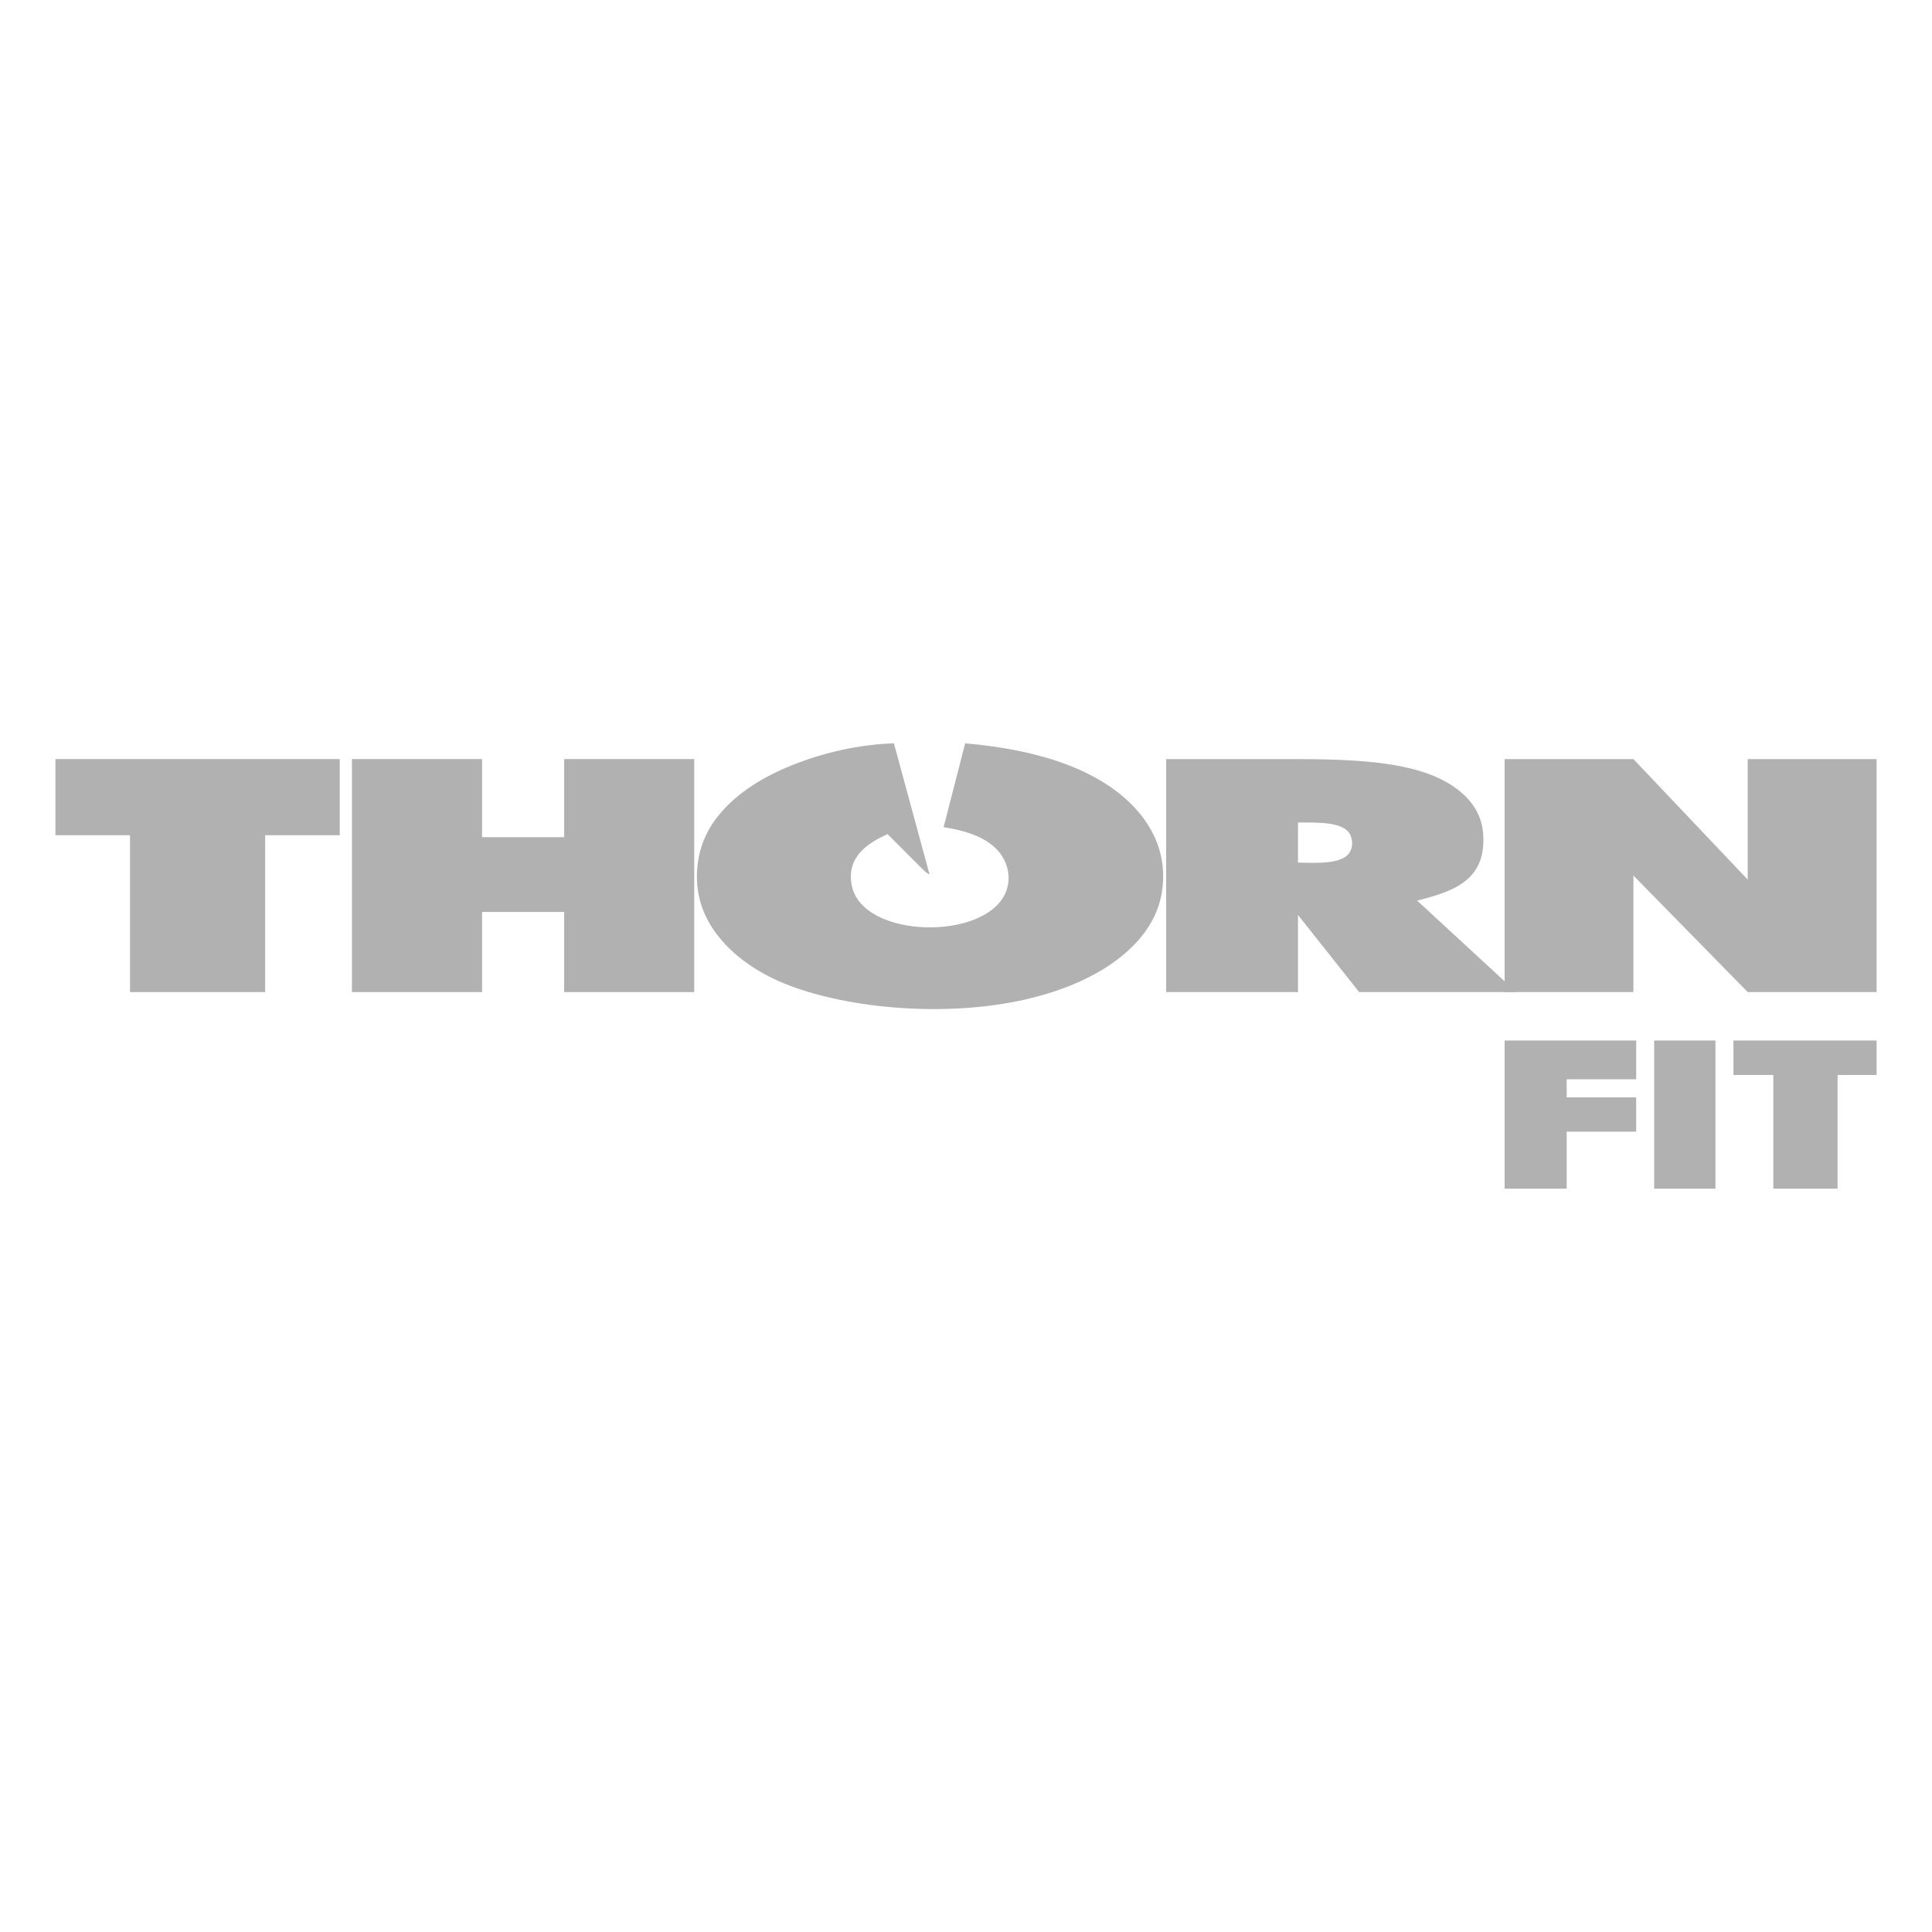
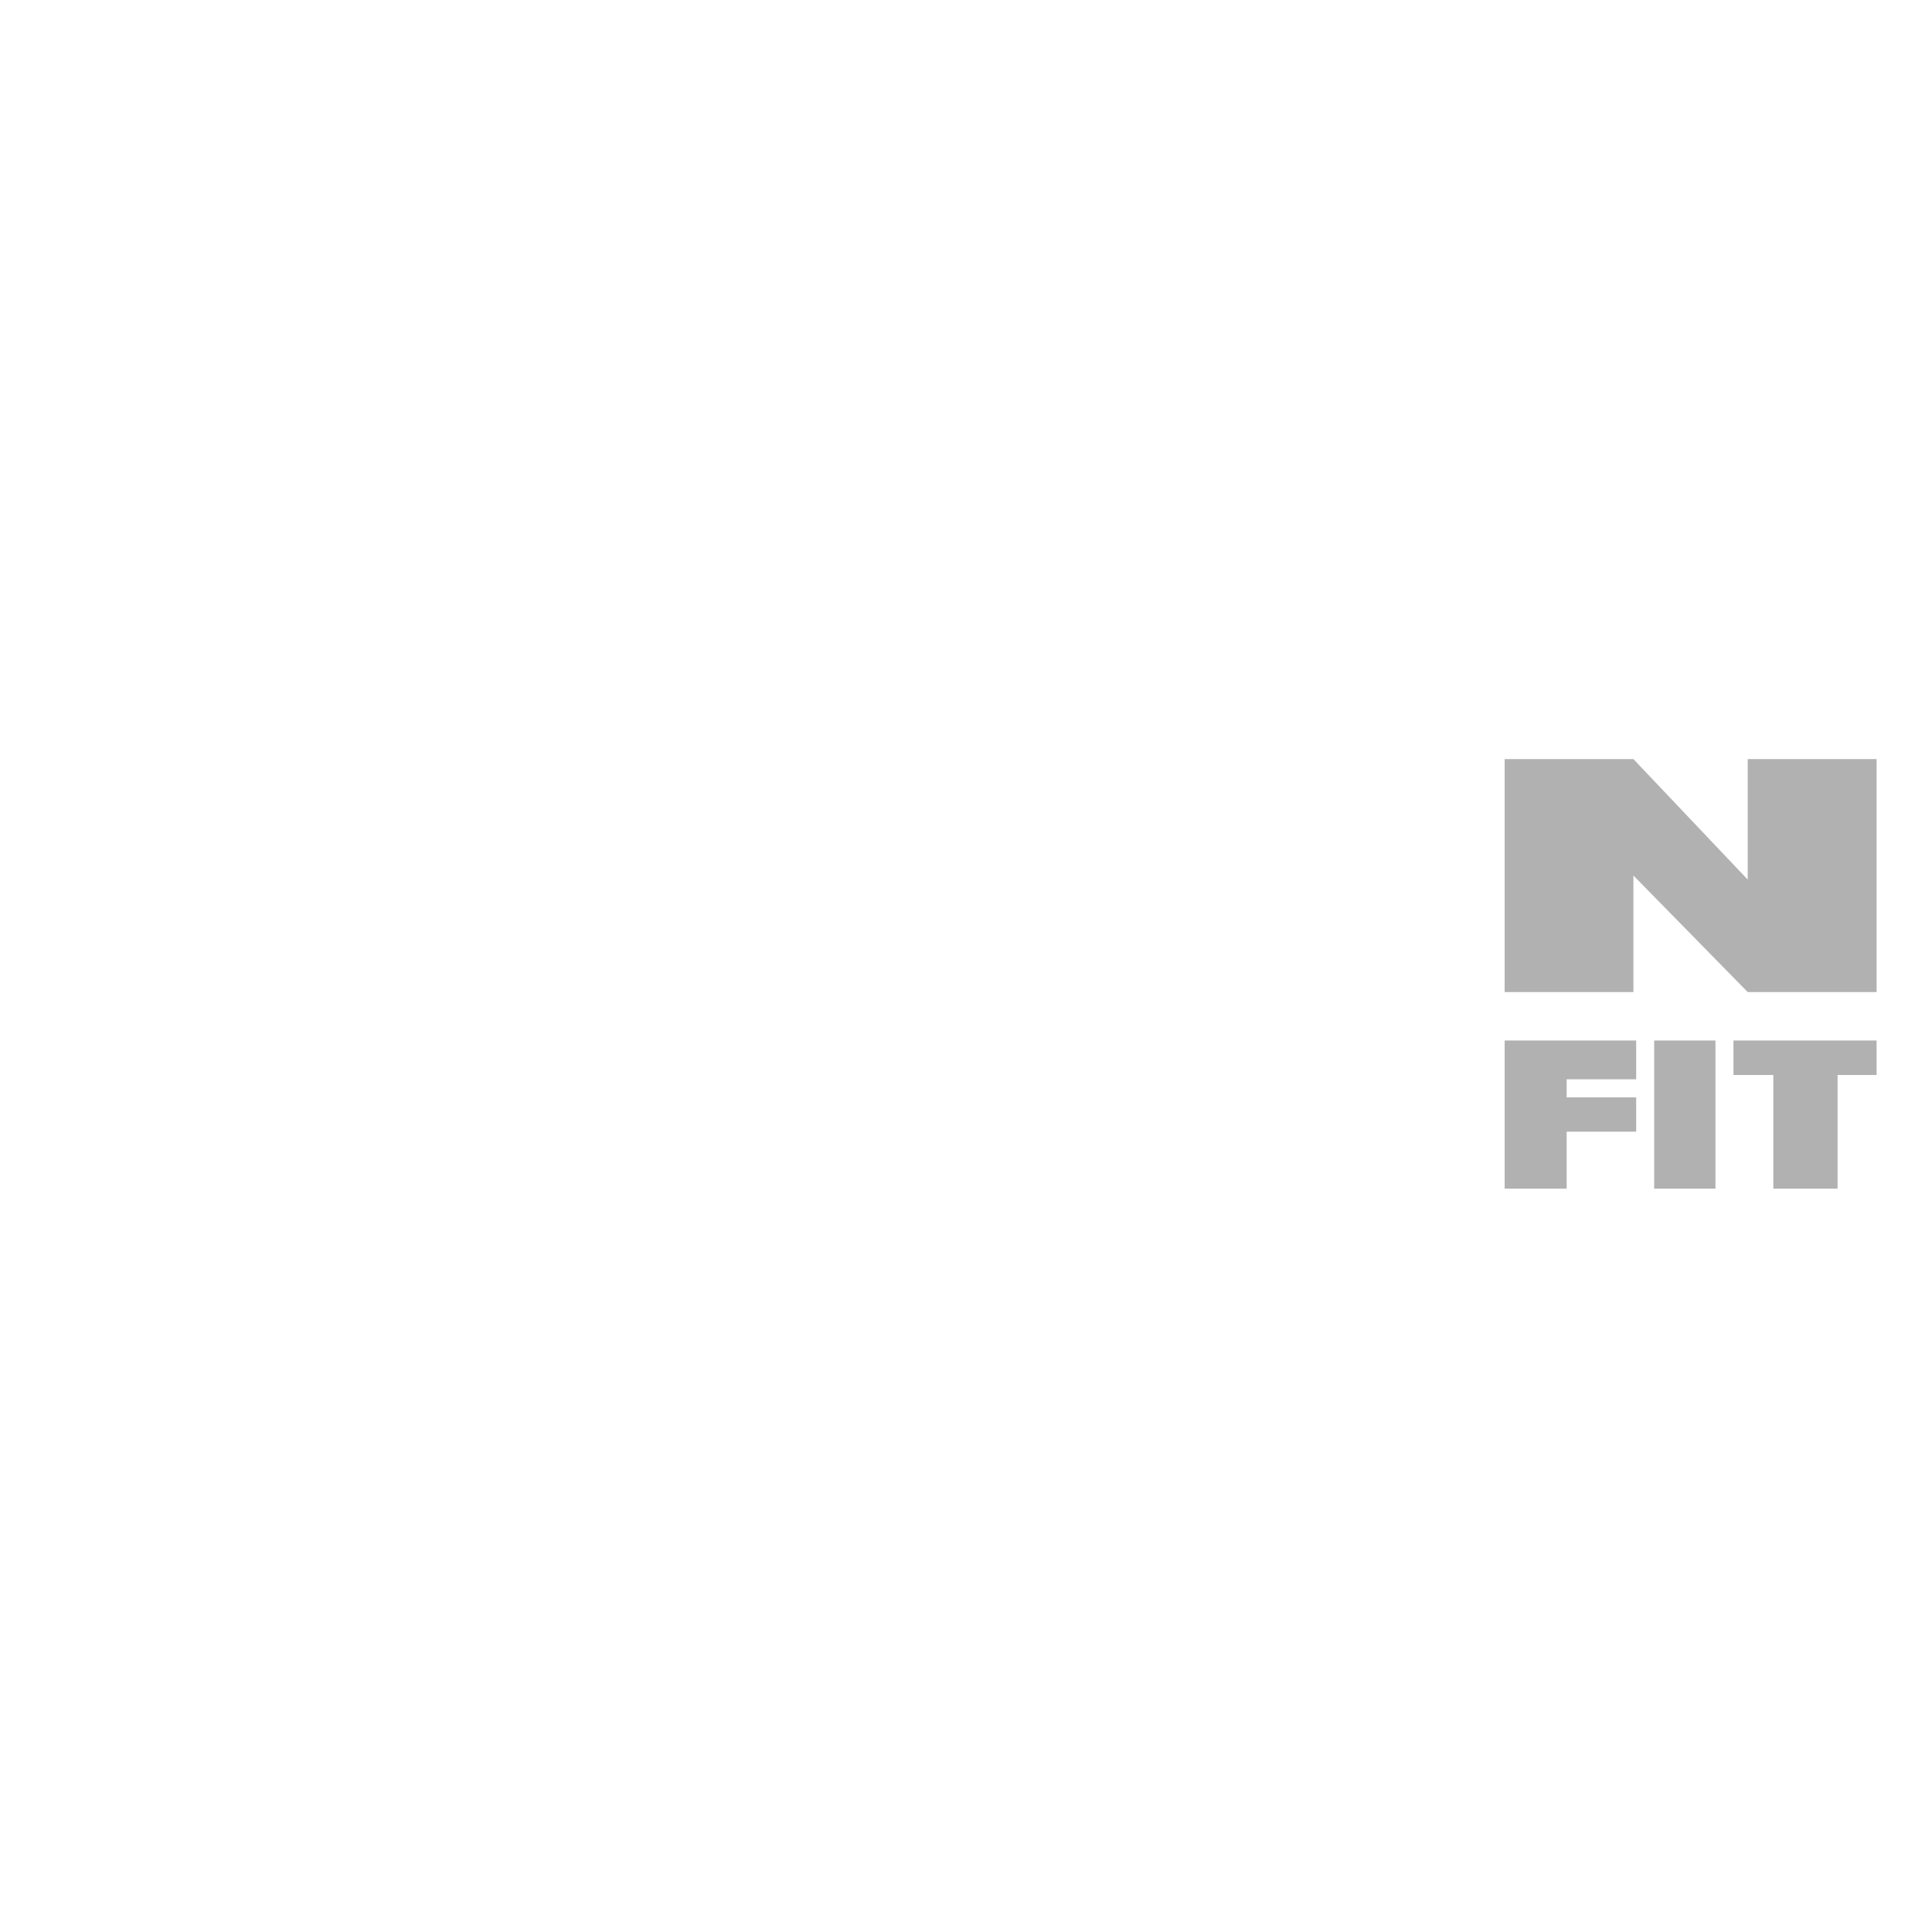
<svg xmlns="http://www.w3.org/2000/svg" version="1.1" id="Warstwa_1" x="0px" y="0px" viewBox="0 0 600 600" style="enable-background:new 0 0 600 600;" xml:space="preserve">
  <style type="text/css">
	.st0{fill:#B2B1B1;}
</style>
  <g>
    <g>
-       <polygon class="st0" points="82.35,235.74 40.37,235.74 17.21,235.74 17.21,259.39 40.37,259.39 40.37,308.1 82.35,308.1     82.35,259.39 105.51,259.39 105.51,235.74   " />
-       <polygon class="st0" points="175.21,235.74 175.21,259.99 149.72,259.99 149.72,235.74 109.3,235.74 109.3,308.1 149.72,308.1     149.72,283.22 175.21,283.22 175.21,308.1 215.6,308.1 215.6,235.74   " />
-       <path class="st0" d="M288.66,271.5c-0.57,0-2.23-1.63-3.26-2.69l-9.78-9.78c-5.79,2.69-12.84,6.85-11.11,15.9    c3.19,16.67,41.65,17.43,47.87,2.1c1.23-3.06,1.03-6.15,0-8.82c-2.69-6.99-10.61-10.01-19.33-11.31l6.69-26.05    c21.49,1.83,41.89,7.69,53.43,20.86c4.86,5.52,9.51,14.11,7.65,25.48c-1.76,10.61-9.42,18.16-17.23,23.19    c-8.45,5.39-18.76,8.92-29.51,10.91c-23.89,4.42-52.57,1.53-70.66-5.92c-9.28-3.83-17.63-9.85-22.59-17.8    c-2.76-4.46-4.52-9.78-4.39-15.9c0.13-6.29,1.93-11.38,4.59-15.5c4.96-7.69,13.31-13.54,22.79-17.63    c9.45-4.06,20.66-7.09,32.77-7.65c1.03-0.03,0,0,1.03-0.03" />
-       <path class="st0" d="M440.1,279.69c11.24-2.86,21.66-6.22,20.49-20.99c-0.67-8.22-6.69-13.61-13.41-16.87    c-10.85-5.26-27.18-6.05-44.08-6.09c-14.01,0-40.12,0-40.92,0h-0.03v43.95v28.41h40.95v-23.95l19,23.95h48.81L440.1,279.69z     M419.4,264.25c-1.96,4.23-10.18,3.76-16.3,3.63v-12.44c6.02,0,14.01-0.3,16.14,3.63C419.94,260.43,420.27,262.42,419.4,264.25z" />
      <polygon class="st0" points="542.77,235.74 542.77,273.17 507.27,235.74 467.28,235.74 467.28,308.1 507.27,308.1 507.27,271.9     542.77,308.1 582.79,308.1 582.79,235.74   " />
      <polygon class="st0" points="508.13,335.18 508.13,323.14 467.28,323.14 467.28,335.18 467.28,369.15 486.54,369.15     486.54,351.45 508.13,351.45 508.13,340.8 486.54,340.8 486.54,335.18   " />
      <rect x="513.72" y="323.14" class="st0" width="19.03" height="46.01" />
      <polygon class="st0" points="582.79,323.14 538.34,323.14 538.34,333.85 550.72,333.85 550.72,369.15 570.68,369.15     570.68,333.85 582.79,333.85   " />
    </g>
  </g>
  <g>
</g>
  <g>
</g>
  <g>
</g>
  <g>
</g>
  <g>
</g>
  <g>
</g>
</svg>